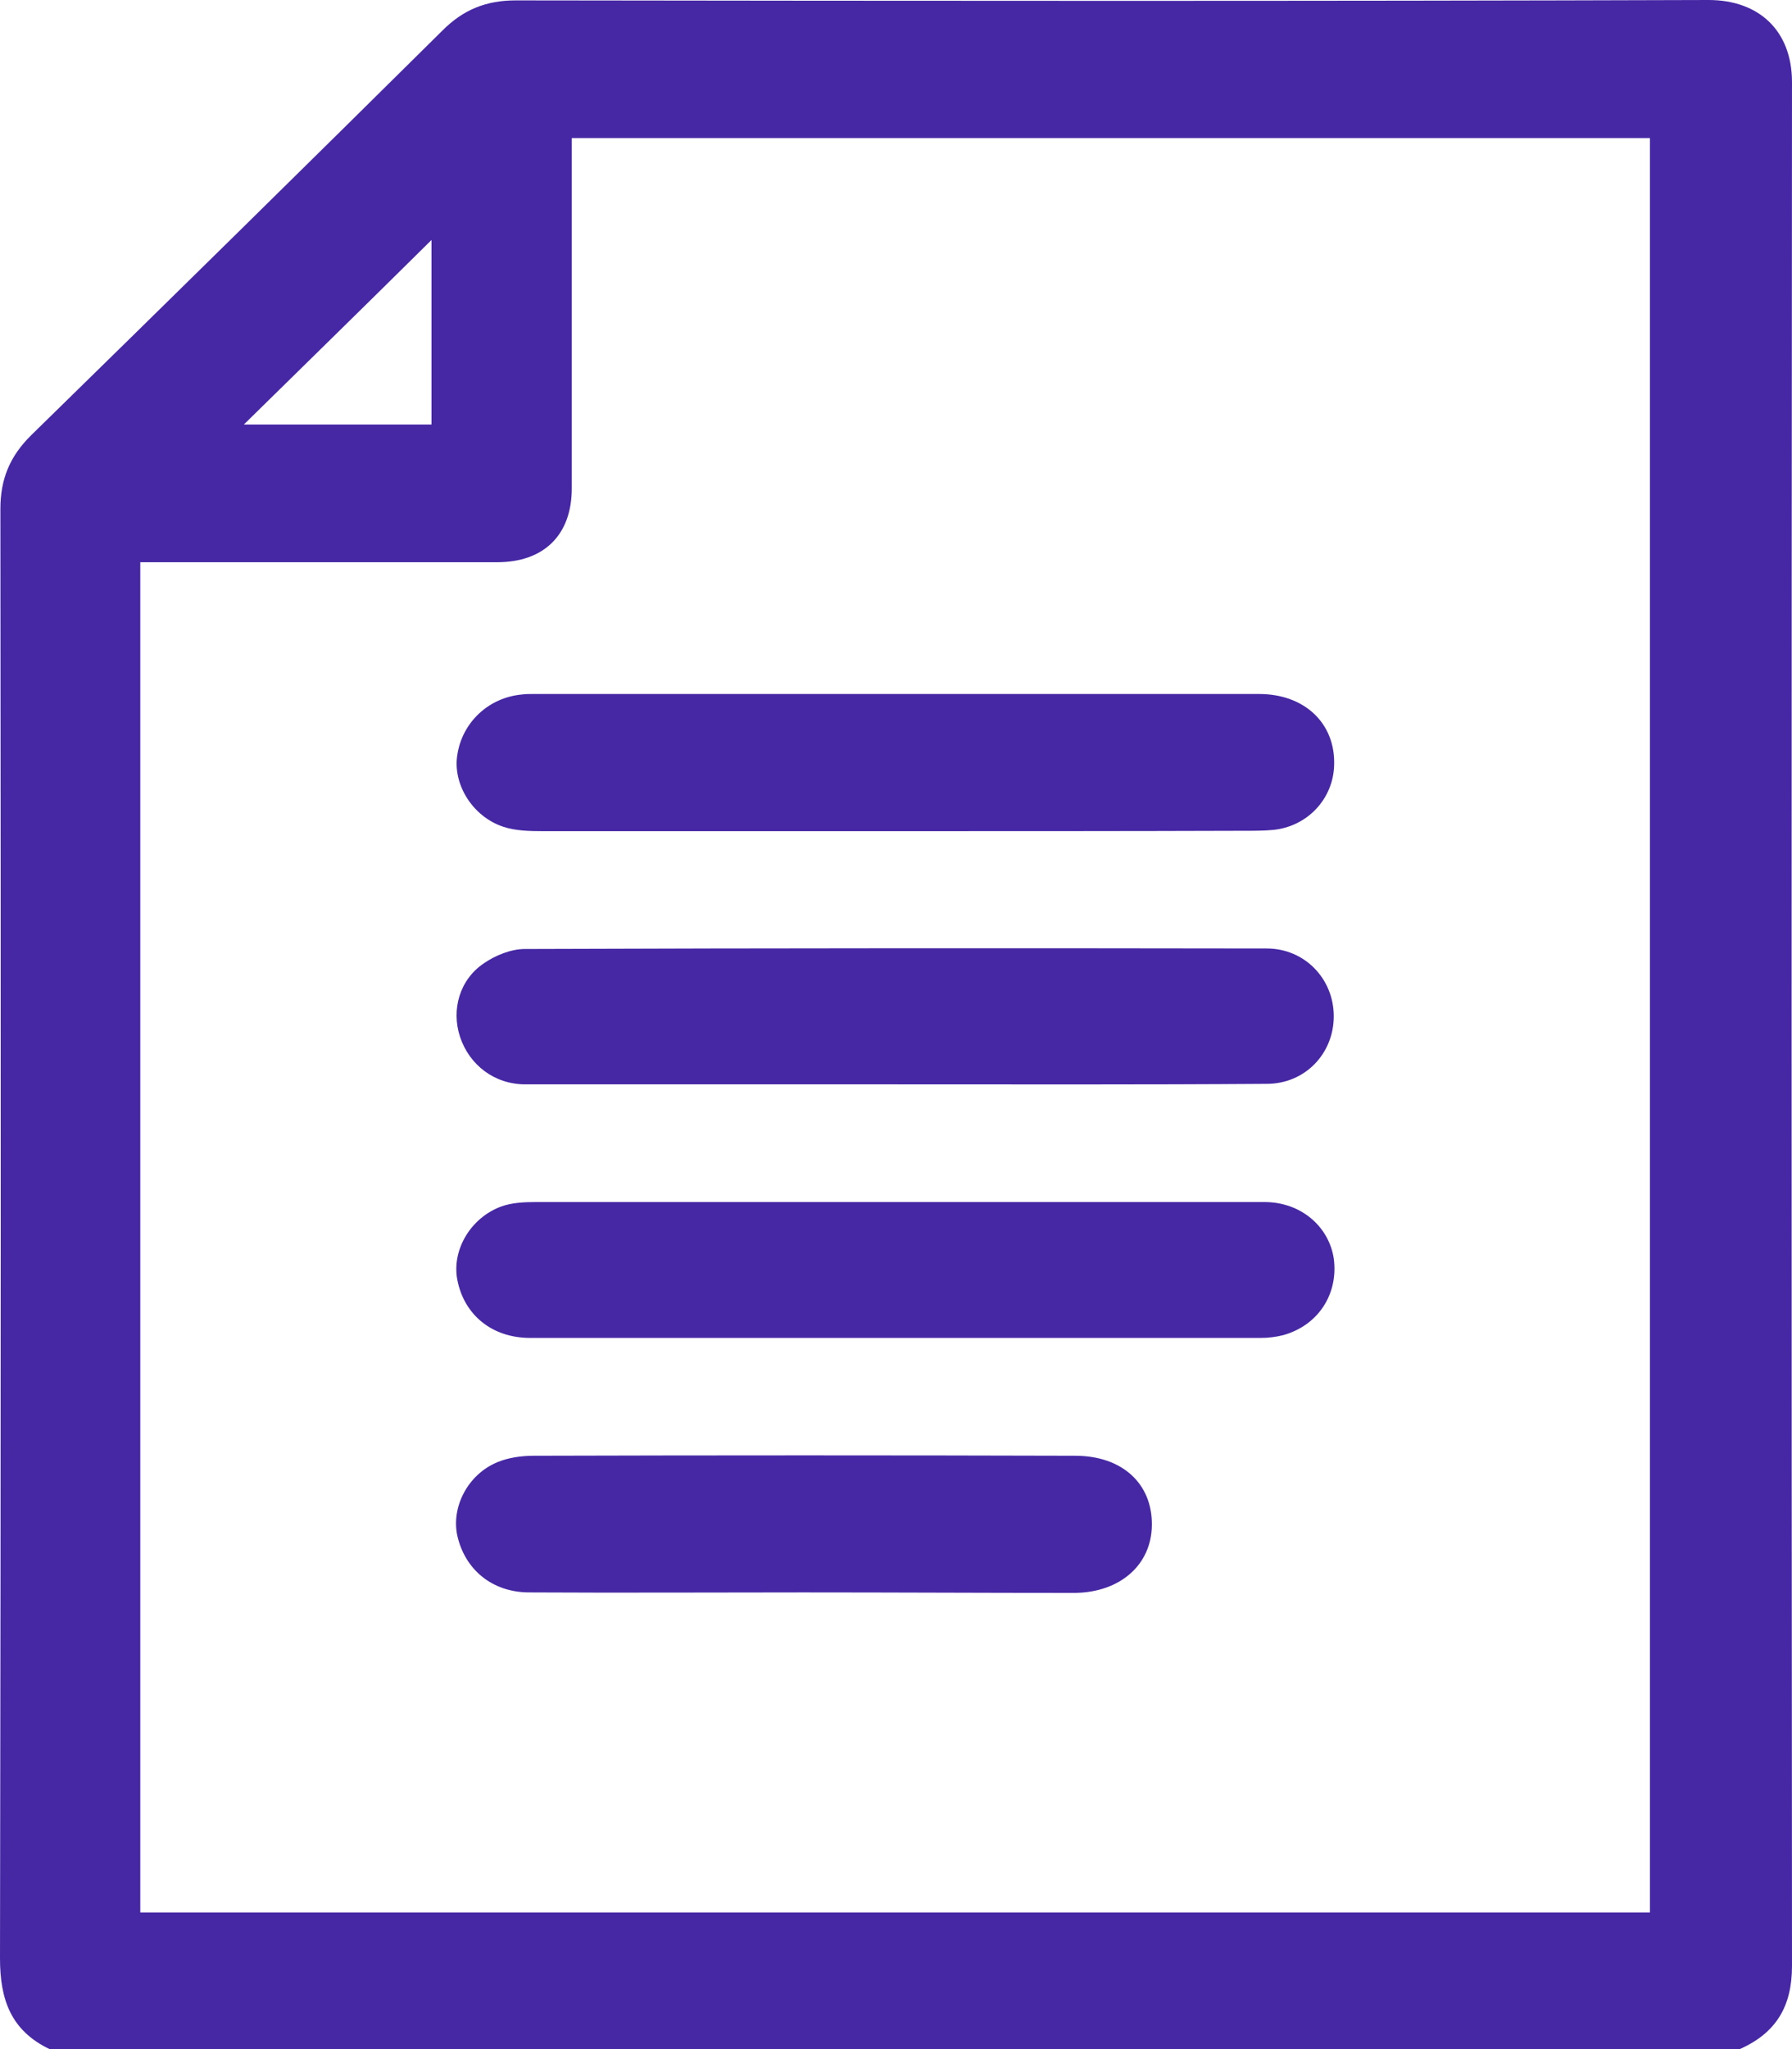
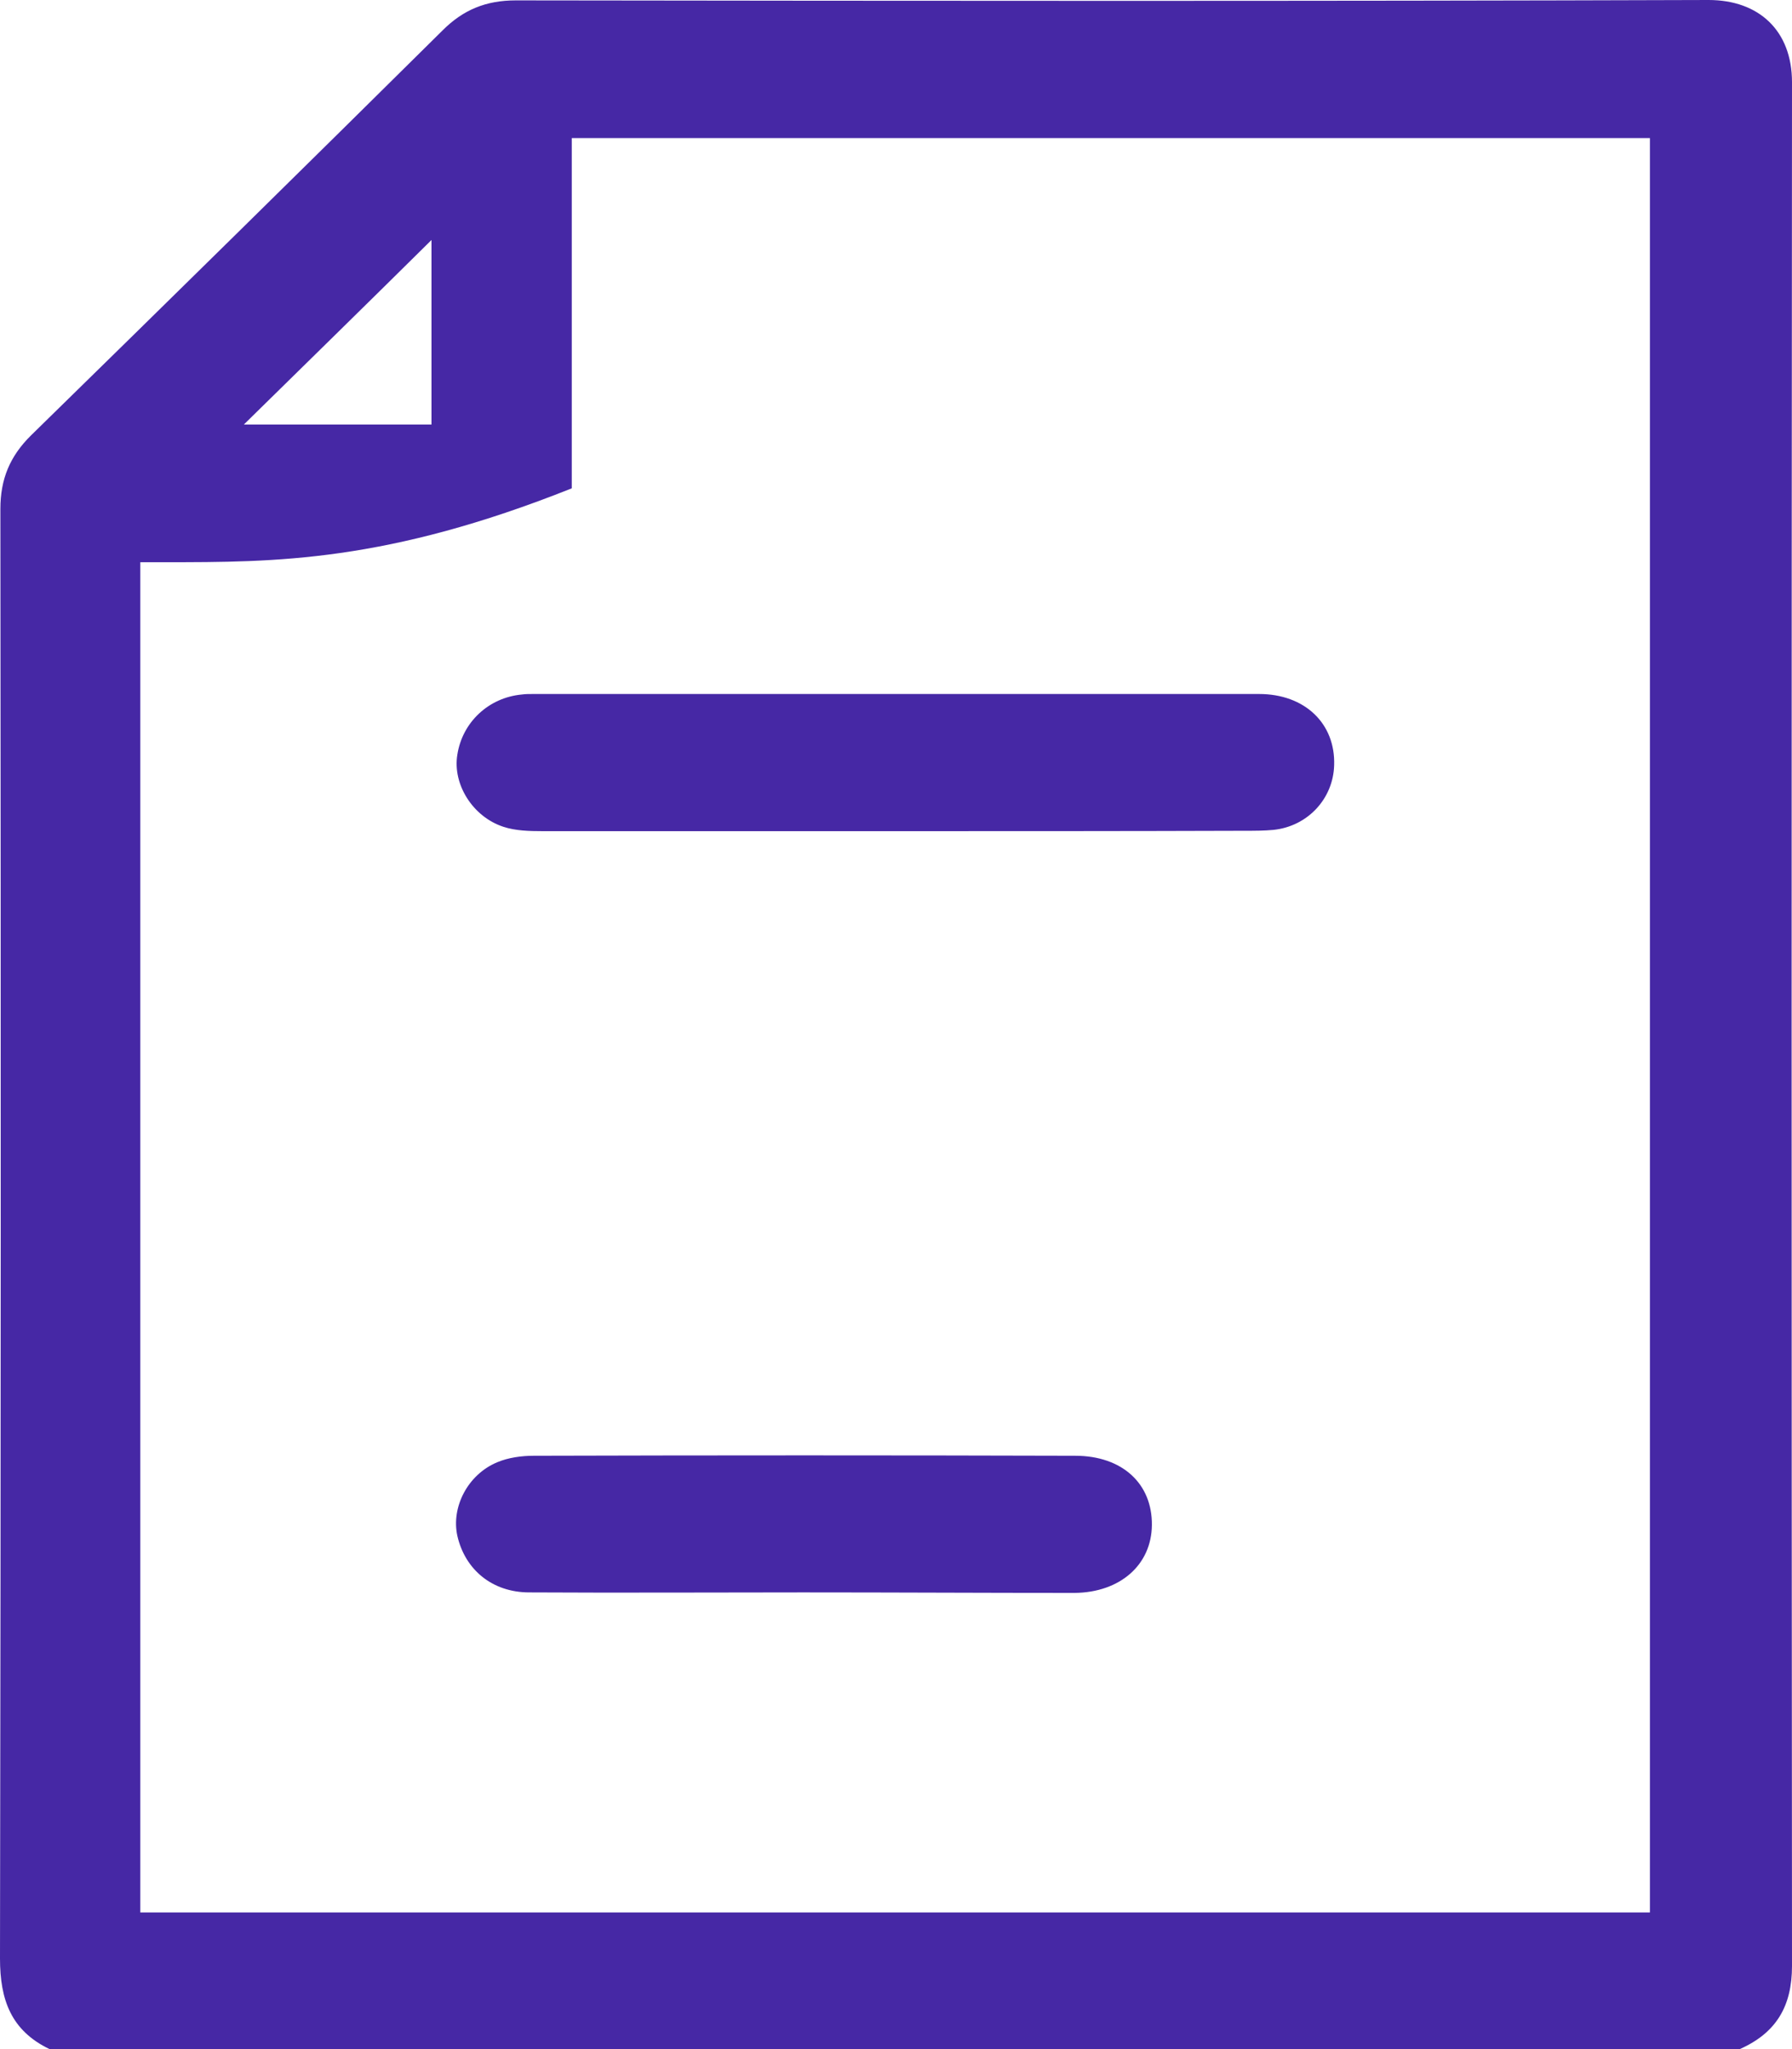
<svg xmlns="http://www.w3.org/2000/svg" width="14" height="16" viewBox="0 0 14 16" fill="none">
-   <path d="M0.387 16C0.087 15.856 0 15.616 0 15.293C0.007 11.006 0.007 8.261 0.003 3.974C0.003 3.741 0.077 3.562 0.244 3.398C1.319 2.347 2.39 1.294 3.458 0.237C3.619 0.076 3.797 0.003 4.03 0.003C7.136 0.007 10.242 0.01 13.348 0C13.742 0 14 0.24 14 0.642C13.996 6.061 13.996 9.932 14 15.351C14 15.664 13.878 15.873 13.592 16C9.191 16 4.791 16 0.387 16ZM12.89 14.933C12.89 9.788 12.89 6.205 12.89 1.078C10.078 1.078 7.276 1.078 4.467 1.078C4.467 1.153 4.467 1.215 4.467 1.277C4.467 2.121 4.467 2.965 4.467 3.813C4.467 4.177 4.25 4.39 3.884 4.39C3.018 4.39 2.153 4.39 1.288 4.39C1.225 4.39 1.162 4.39 1.096 4.39C1.096 8.429 1.096 10.907 1.096 14.933C5.028 14.933 8.951 14.933 12.89 14.933ZM1.905 3.315C2.397 3.315 2.886 3.315 3.371 3.315C3.371 2.825 3.371 2.344 3.371 1.874C2.882 2.358 2.394 2.835 1.905 3.315Z" fill="#4628A5" />
+   <path d="M0.387 16C0.087 15.856 0 15.616 0 15.293C0.007 11.006 0.007 8.261 0.003 3.974C0.003 3.741 0.077 3.562 0.244 3.398C1.319 2.347 2.39 1.294 3.458 0.237C3.619 0.076 3.797 0.003 4.03 0.003C7.136 0.007 10.242 0.01 13.348 0C13.742 0 14 0.24 14 0.642C13.996 6.061 13.996 9.932 14 15.351C14 15.664 13.878 15.873 13.592 16C9.191 16 4.791 16 0.387 16ZM12.89 14.933C12.89 9.788 12.89 6.205 12.89 1.078C10.078 1.078 7.276 1.078 4.467 1.078C4.467 1.153 4.467 1.215 4.467 1.277C4.467 2.121 4.467 2.965 4.467 3.813C3.018 4.39 2.153 4.39 1.288 4.39C1.225 4.39 1.162 4.39 1.096 4.39C1.096 8.429 1.096 10.907 1.096 14.933C5.028 14.933 8.951 14.933 12.89 14.933ZM1.905 3.315C2.397 3.315 2.886 3.315 3.371 3.315C3.371 2.825 3.371 2.344 3.371 1.874C2.882 2.358 2.394 2.835 1.905 3.315Z" fill="#4628A5" />
  <path d="M6.99 6.49C6.072 6.49 5.154 6.49 4.24 6.49C4.135 6.49 4.027 6.487 3.933 6.456C3.692 6.377 3.535 6.123 3.573 5.893C3.612 5.639 3.818 5.447 4.076 5.423C4.104 5.419 4.135 5.419 4.163 5.419C6.054 5.419 7.946 5.419 9.837 5.419C10.193 5.419 10.434 5.649 10.423 5.975C10.416 6.236 10.217 6.452 9.949 6.48C9.875 6.487 9.799 6.487 9.722 6.487C8.811 6.49 7.9 6.49 6.99 6.49Z" fill="#4628A5" />
-   <path d="M6.99 9.386C7.953 9.386 8.916 9.386 9.879 9.386C10.162 9.386 10.381 9.575 10.42 9.826C10.458 10.104 10.298 10.351 10.022 10.426C9.966 10.44 9.907 10.447 9.851 10.447C7.949 10.447 6.044 10.447 4.142 10.447C3.845 10.447 3.626 10.268 3.573 9.994C3.528 9.764 3.674 9.51 3.915 9.421C3.999 9.39 4.097 9.386 4.187 9.386C5.123 9.386 6.054 9.386 6.99 9.386Z" fill="#4628A5" />
-   <path d="M6.993 8.467C6.03 8.467 5.067 8.467 4.104 8.467C3.863 8.467 3.667 8.316 3.594 8.096C3.524 7.883 3.591 7.647 3.783 7.52C3.873 7.458 3.995 7.41 4.1 7.41C6.033 7.403 7.967 7.403 9.896 7.406C10.193 7.406 10.42 7.643 10.42 7.935C10.42 8.227 10.196 8.463 9.896 8.463C8.933 8.47 7.963 8.467 6.993 8.467Z" fill="#4628A5" />
  <path d="M6.274 12.434C5.562 12.434 4.847 12.438 4.135 12.434C3.845 12.434 3.633 12.256 3.573 11.992C3.524 11.768 3.654 11.514 3.884 11.418C3.971 11.381 4.076 11.367 4.17 11.367C5.58 11.363 6.99 11.363 8.399 11.367C8.769 11.367 9.003 11.586 8.999 11.909C8.996 12.218 8.752 12.434 8.396 12.438C7.691 12.438 6.983 12.434 6.274 12.434Z" fill="#4628A5" />
</svg>